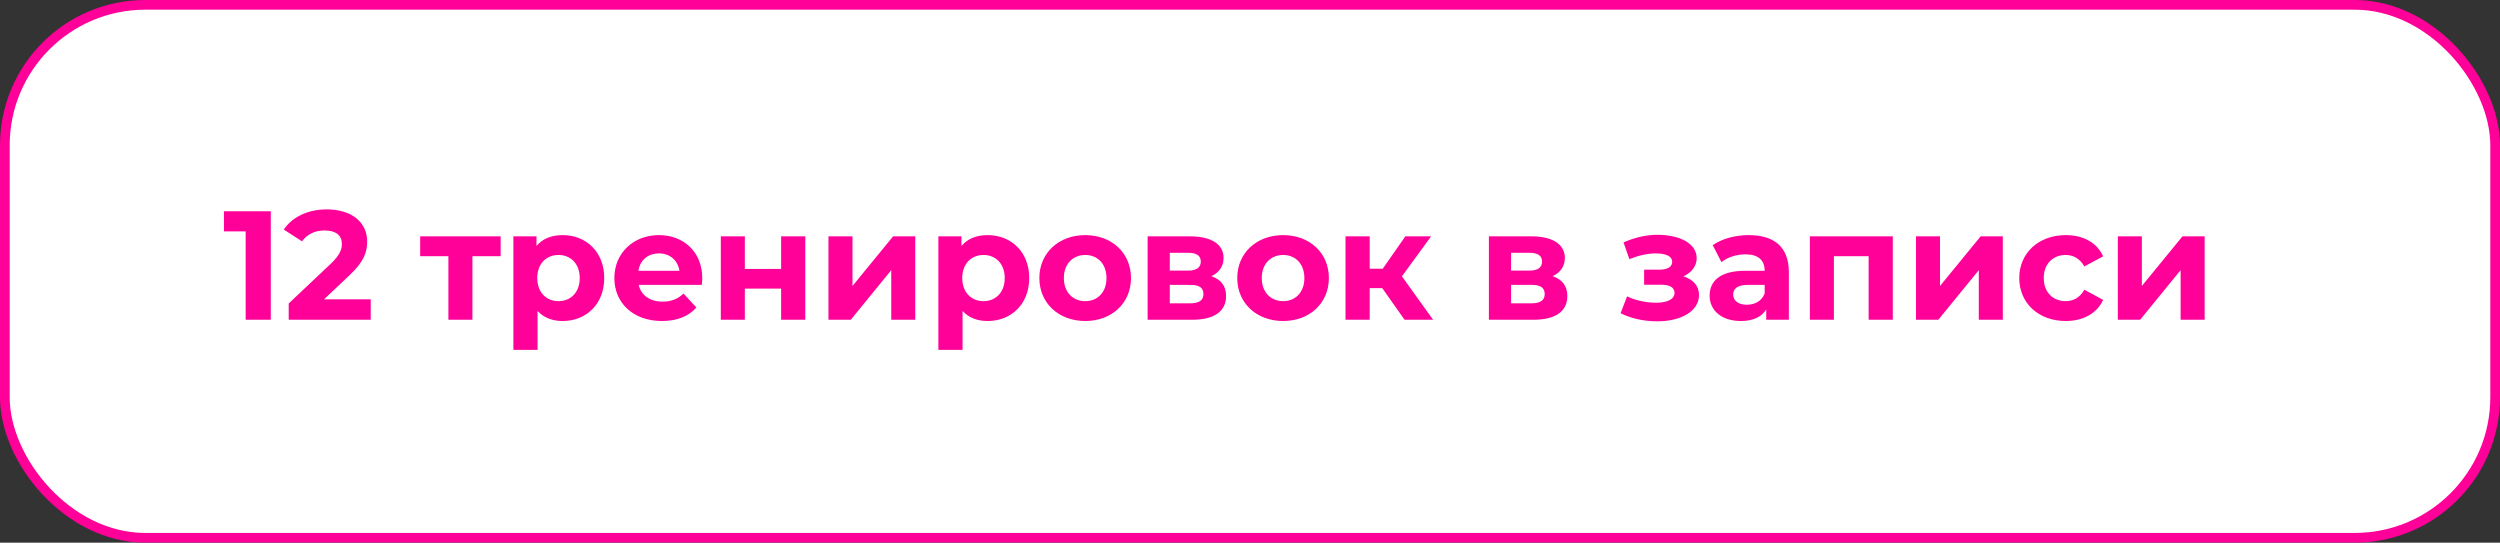
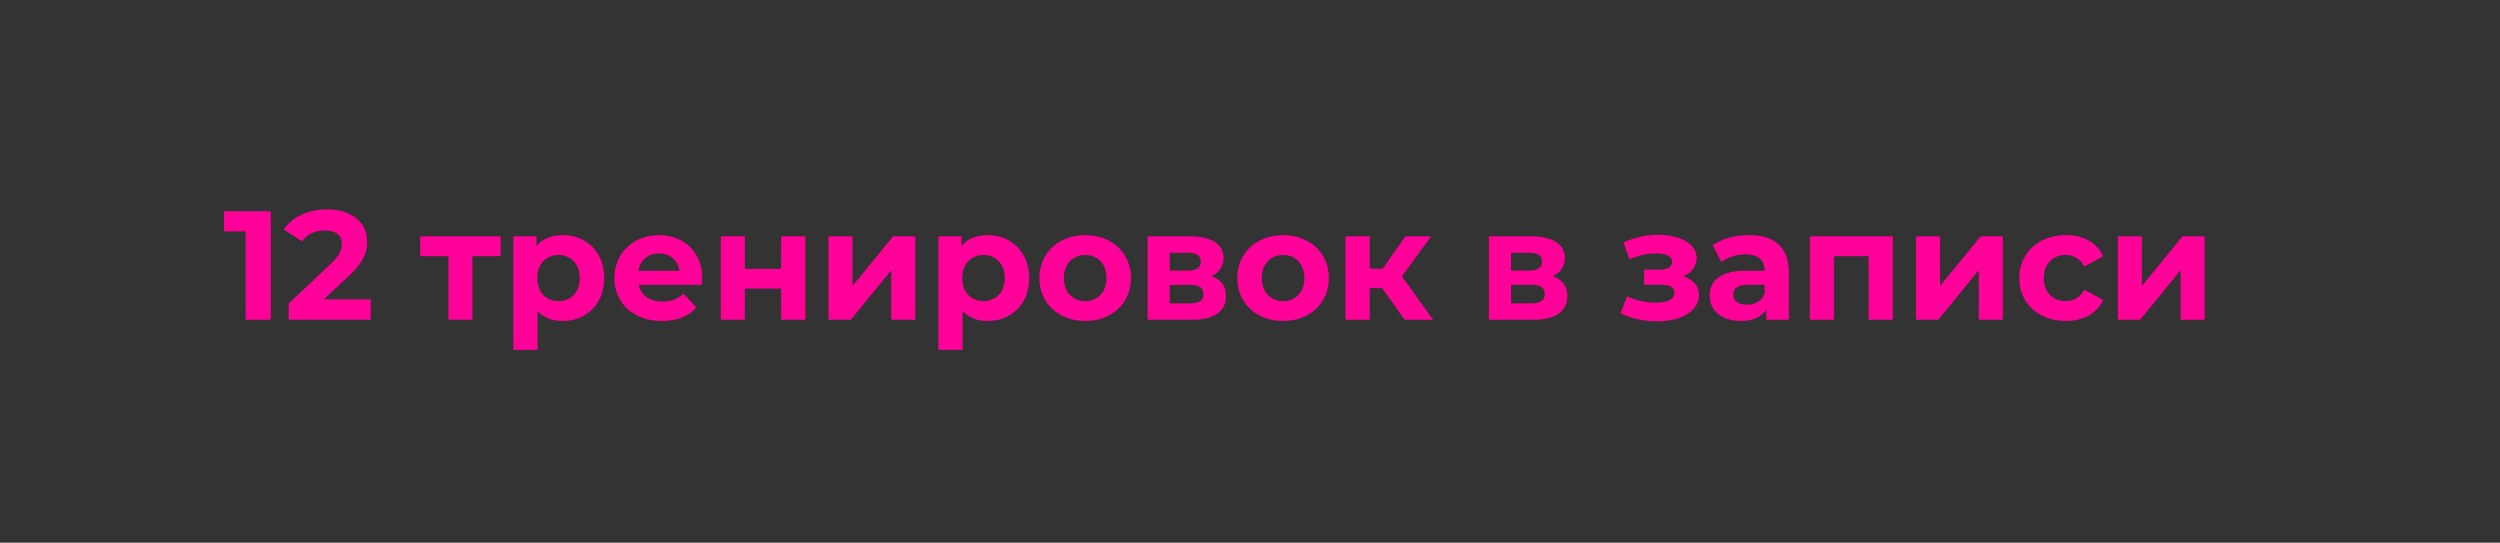
<svg xmlns="http://www.w3.org/2000/svg" width="258" height="56" viewBox="0 0 258 56" fill="none">
  <rect x="0" y="0" width="258" height="56" fill="#333333" stroke="none" />
-   <rect x="0.5" y="0.5" width="257" height="55" rx="14.5" fill="white" stroke="#FF0099" />
-   <path d="M23.112 21.8H27.944V33H25.352V23.88H23.112V21.8ZM33.442 30.888H38.258V33H29.794V31.32L34.114 27.24C35.106 26.296 35.282 25.72 35.282 25.176C35.282 24.296 34.674 23.784 33.49 23.784C32.53 23.784 31.714 24.152 31.17 24.904L29.282 23.688C30.146 22.424 31.714 21.608 33.73 21.608C36.226 21.608 37.89 22.888 37.89 24.92C37.89 26.008 37.586 27 36.018 28.456L33.442 30.888ZM51.666 24.392V26.44H48.754V33H46.274V26.44H43.362V24.392H51.666ZM58.069 24.264C60.485 24.264 62.357 25.992 62.357 28.696C62.357 31.4 60.485 33.128 58.069 33.128C56.997 33.128 56.117 32.792 55.477 32.088V36.104H52.981V24.392H55.365V25.384C55.989 24.632 56.917 24.264 58.069 24.264ZM57.637 31.08C58.885 31.08 59.829 30.184 59.829 28.696C59.829 27.208 58.885 26.312 57.637 26.312C56.389 26.312 55.445 27.208 55.445 28.696C55.445 30.184 56.389 31.08 57.637 31.08ZM72.474 28.728C72.474 28.92 72.442 29.192 72.426 29.4H65.914C66.154 30.472 67.066 31.128 68.378 31.128C69.29 31.128 69.946 30.856 70.538 30.296L71.866 31.736C71.066 32.648 69.866 33.128 68.314 33.128C65.338 33.128 63.402 31.256 63.402 28.696C63.402 26.12 65.37 24.264 67.994 24.264C70.522 24.264 72.474 25.96 72.474 28.728ZM68.01 26.152C66.874 26.152 66.058 26.84 65.882 27.944H70.122C69.946 26.856 69.13 26.152 68.01 26.152ZM74.388 33V24.392H76.868V27.752H80.612V24.392H83.108V33H80.612V29.784H76.868V33H74.388ZM85.497 33V24.392H87.977V29.512L92.169 24.392H94.457V33H91.977V27.88L87.801 33H85.497ZM101.928 24.264C104.344 24.264 106.216 25.992 106.216 28.696C106.216 31.4 104.344 33.128 101.928 33.128C100.856 33.128 99.976 32.792 99.336 32.088V36.104H96.84V24.392H99.224V25.384C99.848 24.632 100.776 24.264 101.928 24.264ZM101.496 31.08C102.744 31.08 103.688 30.184 103.688 28.696C103.688 27.208 102.744 26.312 101.496 26.312C100.248 26.312 99.304 27.208 99.304 28.696C99.304 30.184 100.248 31.08 101.496 31.08ZM111.998 33.128C109.262 33.128 107.262 31.288 107.262 28.696C107.262 26.104 109.262 24.264 111.998 24.264C114.734 24.264 116.718 26.104 116.718 28.696C116.718 31.288 114.734 33.128 111.998 33.128ZM111.998 31.08C113.246 31.08 114.19 30.184 114.19 28.696C114.19 27.208 113.246 26.312 111.998 26.312C110.75 26.312 109.79 27.208 109.79 28.696C109.79 30.184 110.75 31.08 111.998 31.08ZM125.01 28.504C126.018 28.84 126.53 29.528 126.53 30.552C126.53 32.072 125.394 33 123.026 33H118.434V24.392H122.834C124.994 24.392 126.274 25.208 126.274 26.616C126.274 27.48 125.81 28.136 125.01 28.504ZM120.722 26.088V27.928H122.61C123.474 27.928 123.922 27.608 123.922 27C123.922 26.376 123.474 26.088 122.61 26.088H120.722ZM122.818 31.304C123.73 31.304 124.194 31 124.194 30.36C124.194 29.704 123.778 29.4 122.866 29.4H120.722V31.304H122.818ZM132.42 33.128C129.684 33.128 127.684 31.288 127.684 28.696C127.684 26.104 129.684 24.264 132.42 24.264C135.156 24.264 137.14 26.104 137.14 28.696C137.14 31.288 135.156 33.128 132.42 33.128ZM132.42 31.08C133.668 31.08 134.612 30.184 134.612 28.696C134.612 27.208 133.668 26.312 132.42 26.312C131.172 26.312 130.212 27.208 130.212 28.696C130.212 30.184 131.172 31.08 132.42 31.08ZM144.952 33L142.648 29.736H141.352V33H138.856V24.392H141.352V27.736H142.696L145.032 24.392H147.688L144.68 28.52L147.896 33H144.952ZM160.229 28.504C161.237 28.84 161.749 29.528 161.749 30.552C161.749 32.072 160.613 33 158.245 33H153.653V24.392H158.053C160.213 24.392 161.493 25.208 161.493 26.616C161.493 27.48 161.029 28.136 160.229 28.504ZM155.941 26.088V27.928H157.829C158.693 27.928 159.141 27.608 159.141 27C159.141 26.376 158.693 26.088 157.829 26.088H155.941ZM158.037 31.304C158.949 31.304 159.413 31 159.413 30.36C159.413 29.704 158.997 29.4 158.085 29.4H155.941V31.304H158.037ZM173.722 28.52C174.746 28.84 175.338 29.512 175.338 30.44C175.338 32.12 173.482 33.16 171.034 33.16C169.706 33.16 168.362 32.888 167.242 32.328L167.914 30.584C168.81 31.016 169.866 31.24 170.922 31.24C172.074 31.24 172.81 30.872 172.81 30.232C172.81 29.672 172.33 29.384 171.434 29.384H169.674V27.832H171.21C172.09 27.832 172.57 27.544 172.57 27.016C172.57 26.472 171.978 26.152 170.874 26.152C170.01 26.152 169.114 26.36 168.154 26.744L167.546 25.016C168.714 24.504 169.898 24.232 171.034 24.232C173.354 24.232 175.098 25.128 175.098 26.648C175.098 27.464 174.554 28.152 173.722 28.52ZM180.466 24.264C183.09 24.264 184.61 25.48 184.61 28.088V33H182.274V31.928C181.81 32.712 180.914 33.128 179.65 33.128C177.634 33.128 176.434 32.008 176.434 30.52C176.434 29 177.506 27.944 180.13 27.944H182.114C182.114 26.872 181.474 26.248 180.13 26.248C179.218 26.248 178.274 26.552 177.65 27.048L176.754 25.304C177.698 24.632 179.09 24.264 180.466 24.264ZM180.274 31.448C181.106 31.448 181.826 31.064 182.114 30.28V29.4H180.402C179.234 29.4 178.866 29.832 178.866 30.408C178.866 31.032 179.394 31.448 180.274 31.448ZM186.778 24.392H195.338V33H192.842V26.44H189.258V33H186.778V24.392ZM197.731 33V24.392H200.211V29.512L204.403 24.392H206.691V33H204.211V27.88L200.035 33H197.731ZM213.187 33.128C210.387 33.128 208.387 31.288 208.387 28.696C208.387 26.104 210.387 24.264 213.187 24.264C214.995 24.264 216.419 25.048 217.043 26.456L215.107 27.496C214.643 26.68 213.955 26.312 213.171 26.312C211.907 26.312 210.915 27.192 210.915 28.696C210.915 30.2 211.907 31.08 213.171 31.08C213.955 31.08 214.643 30.728 215.107 29.896L217.043 30.952C216.419 32.328 214.995 33.128 213.187 33.128ZM218.559 33V24.392H221.039V29.512L225.231 24.392H227.519V33H225.039V27.88L220.863 33H218.559Z" fill="#FF0099" />
+   <path d="M23.112 21.8H27.944V33H25.352V23.88H23.112V21.8ZM33.442 30.888H38.258V33H29.794V31.32L34.114 27.24C35.106 26.296 35.282 25.72 35.282 25.176C35.282 24.296 34.674 23.784 33.49 23.784C32.53 23.784 31.714 24.152 31.17 24.904L29.282 23.688C30.146 22.424 31.714 21.608 33.73 21.608C36.226 21.608 37.89 22.888 37.89 24.92C37.89 26.008 37.586 27 36.018 28.456L33.442 30.888ZM51.666 24.392V26.44H48.754V33H46.274V26.44H43.362V24.392H51.666ZM58.069 24.264C60.485 24.264 62.357 25.992 62.357 28.696C62.357 31.4 60.485 33.128 58.069 33.128C56.997 33.128 56.117 32.792 55.477 32.088V36.104H52.981V24.392H55.365V25.384C55.989 24.632 56.917 24.264 58.069 24.264ZM57.637 31.08C58.885 31.08 59.829 30.184 59.829 28.696C59.829 27.208 58.885 26.312 57.637 26.312C56.389 26.312 55.445 27.208 55.445 28.696C55.445 30.184 56.389 31.08 57.637 31.08ZM72.474 28.728C72.474 28.92 72.442 29.192 72.426 29.4H65.914C66.154 30.472 67.066 31.128 68.378 31.128C69.29 31.128 69.946 30.856 70.538 30.296L71.866 31.736C71.066 32.648 69.866 33.128 68.314 33.128C65.338 33.128 63.402 31.256 63.402 28.696C63.402 26.12 65.37 24.264 67.994 24.264C70.522 24.264 72.474 25.96 72.474 28.728ZM68.01 26.152C66.874 26.152 66.058 26.84 65.882 27.944H70.122C69.946 26.856 69.13 26.152 68.01 26.152ZM74.388 33V24.392H76.868V27.752H80.612V24.392H83.108V33H80.612V29.784H76.868V33H74.388ZM85.497 33V24.392H87.977V29.512L92.169 24.392H94.457V33H91.977V27.88L87.801 33H85.497ZM101.928 24.264C104.344 24.264 106.216 25.992 106.216 28.696C106.216 31.4 104.344 33.128 101.928 33.128C100.856 33.128 99.976 32.792 99.336 32.088V36.104H96.84V24.392H99.224V25.384C99.848 24.632 100.776 24.264 101.928 24.264ZM101.496 31.08C102.744 31.08 103.688 30.184 103.688 28.696C103.688 27.208 102.744 26.312 101.496 26.312C100.248 26.312 99.304 27.208 99.304 28.696C99.304 30.184 100.248 31.08 101.496 31.08ZM111.998 33.128C109.262 33.128 107.262 31.288 107.262 28.696C107.262 26.104 109.262 24.264 111.998 24.264C114.734 24.264 116.718 26.104 116.718 28.696C116.718 31.288 114.734 33.128 111.998 33.128ZM111.998 31.08C113.246 31.08 114.19 30.184 114.19 28.696C114.19 27.208 113.246 26.312 111.998 26.312C110.75 26.312 109.79 27.208 109.79 28.696C109.79 30.184 110.75 31.08 111.998 31.08ZM125.01 28.504C126.018 28.84 126.53 29.528 126.53 30.552C126.53 32.072 125.394 33 123.026 33H118.434V24.392H122.834C124.994 24.392 126.274 25.208 126.274 26.616C126.274 27.48 125.81 28.136 125.01 28.504ZM120.722 26.088V27.928H122.61C123.474 27.928 123.922 27.608 123.922 27C123.922 26.376 123.474 26.088 122.61 26.088H120.722ZM122.818 31.304C123.73 31.304 124.194 31 124.194 30.36C124.194 29.704 123.778 29.4 122.866 29.4H120.722V31.304H122.818ZM132.42 33.128C129.684 33.128 127.684 31.288 127.684 28.696C127.684 26.104 129.684 24.264 132.42 24.264C135.156 24.264 137.14 26.104 137.14 28.696C137.14 31.288 135.156 33.128 132.42 33.128ZM132.42 31.08C133.668 31.08 134.612 30.184 134.612 28.696C134.612 27.208 133.668 26.312 132.42 26.312C131.172 26.312 130.212 27.208 130.212 28.696C130.212 30.184 131.172 31.08 132.42 31.08ZM144.952 33L142.648 29.736H141.352V33H138.856V24.392H141.352V27.736H142.696L145.032 24.392H147.688L144.68 28.52L147.896 33H144.952ZM160.229 28.504C161.237 28.84 161.749 29.528 161.749 30.552C161.749 32.072 160.613 33 158.245 33H153.653V24.392H158.053C160.213 24.392 161.493 25.208 161.493 26.616C161.493 27.48 161.029 28.136 160.229 28.504ZM155.941 26.088V27.928H157.829C158.693 27.928 159.141 27.608 159.141 27C159.141 26.376 158.693 26.088 157.829 26.088H155.941ZM158.037 31.304C158.949 31.304 159.413 31 159.413 30.36C159.413 29.704 158.997 29.4 158.085 29.4H155.941V31.304H158.037ZM173.722 28.52C174.746 28.84 175.338 29.512 175.338 30.44C175.338 32.12 173.482 33.16 171.034 33.16C169.706 33.16 168.362 32.888 167.242 32.328L167.914 30.584C168.81 31.016 169.866 31.24 170.922 31.24C172.074 31.24 172.81 30.872 172.81 30.232C172.81 29.672 172.33 29.384 171.434 29.384H169.674V27.832H171.21C172.09 27.832 172.57 27.544 172.57 27.016C172.57 26.472 171.978 26.152 170.874 26.152C170.01 26.152 169.114 26.36 168.154 26.744L167.546 25.016C168.714 24.504 169.898 24.232 171.034 24.232C173.354 24.232 175.098 25.128 175.098 26.648C175.098 27.464 174.554 28.152 173.722 28.52ZM180.466 24.264C183.09 24.264 184.61 25.48 184.61 28.088V33H182.274V31.928C181.81 32.712 180.914 33.128 179.65 33.128C177.634 33.128 176.434 32.008 176.434 30.52C176.434 29 177.506 27.944 180.13 27.944H182.114C182.114 26.872 181.474 26.248 180.13 26.248C179.218 26.248 178.274 26.552 177.65 27.048L176.754 25.304C177.698 24.632 179.09 24.264 180.466 24.264ZM180.274 31.448C181.106 31.448 181.826 31.064 182.114 30.28V29.4H180.402C179.234 29.4 178.866 29.832 178.866 30.408C178.866 31.032 179.394 31.448 180.274 31.448ZM186.778 24.392H195.338V33H192.842V26.44H189.258V33H186.778V24.392ZM197.731 33V24.392H200.211V29.512L204.403 24.392H206.691V33H204.211V27.88L200.035 33H197.731ZM213.187 33.128C210.387 33.128 208.387 31.288 208.387 28.696C208.387 26.104 210.387 24.264 213.187 24.264C214.995 24.264 216.419 25.048 217.043 26.456L215.107 27.496C214.643 26.68 213.955 26.312 213.171 26.312C211.907 26.312 210.915 27.192 210.915 28.696C210.915 30.2 211.907 31.08 213.171 31.08C213.955 31.08 214.643 30.728 215.107 29.896L217.043 30.952C216.419 32.328 214.995 33.128 213.187 33.128ZM218.559 33V24.392H221.039V29.512L225.231 24.392H227.519V33H225.039V27.88L220.863 33H218.559" fill="#FF0099" />
</svg>